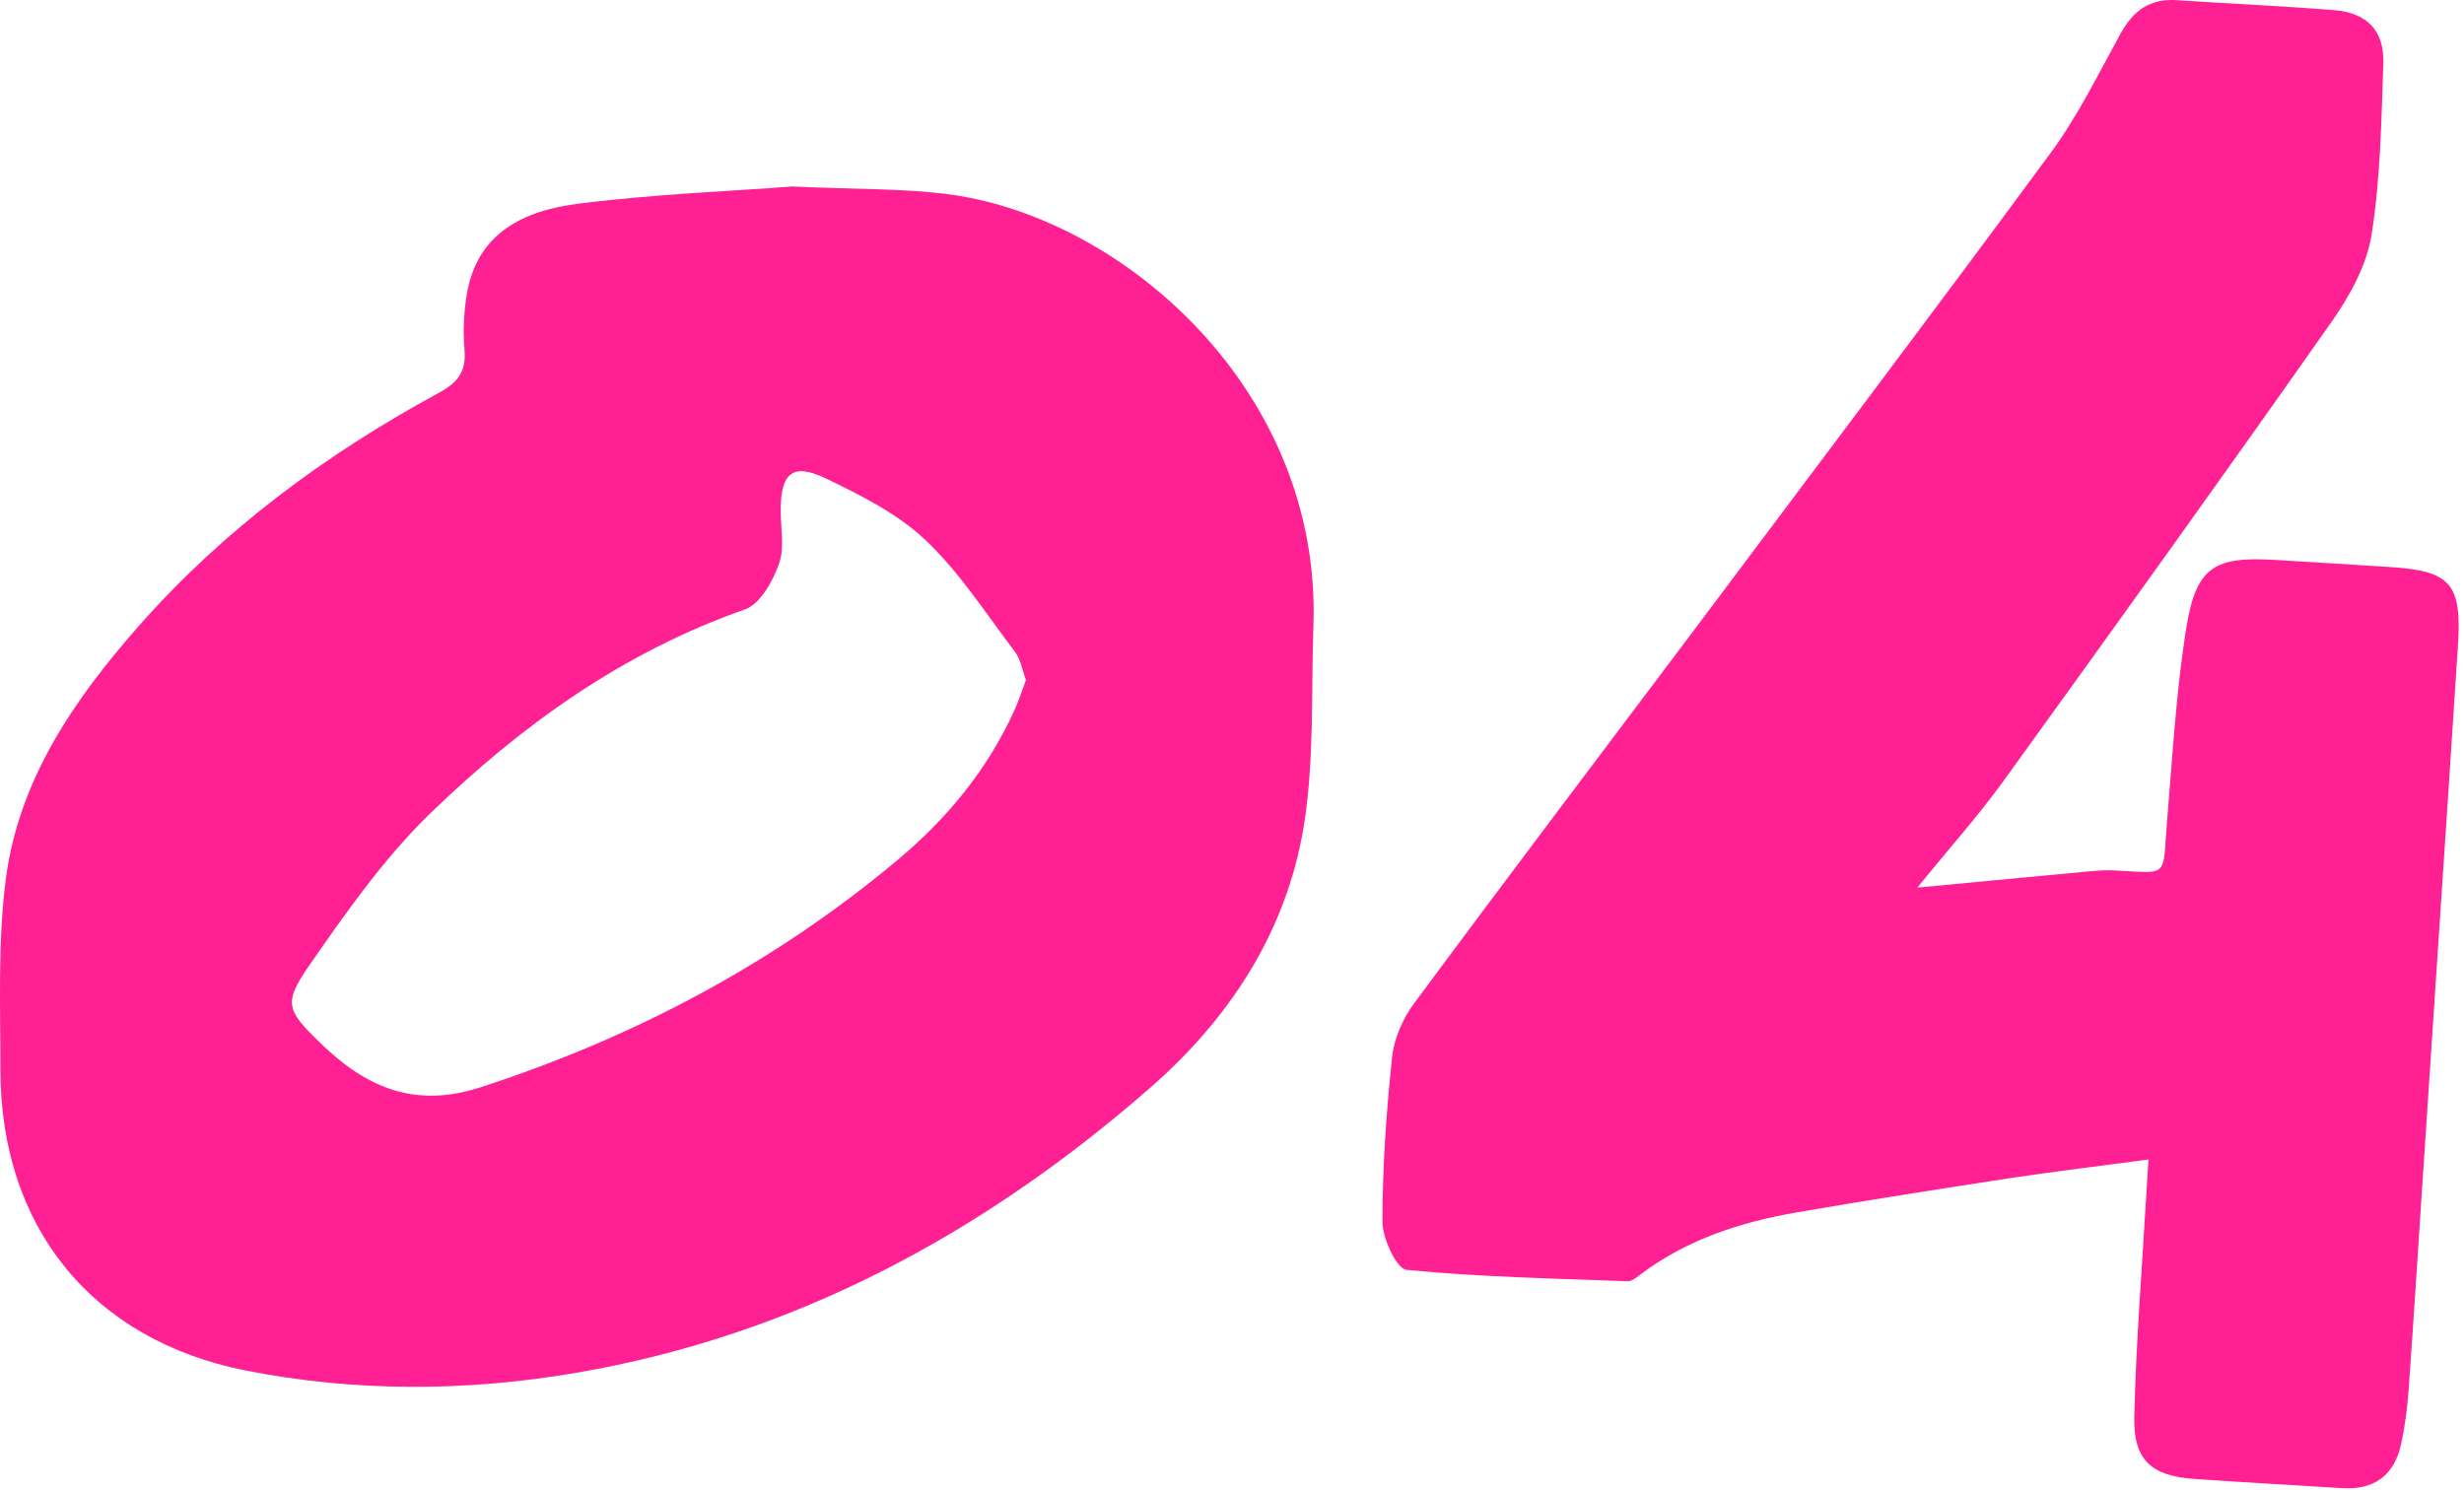
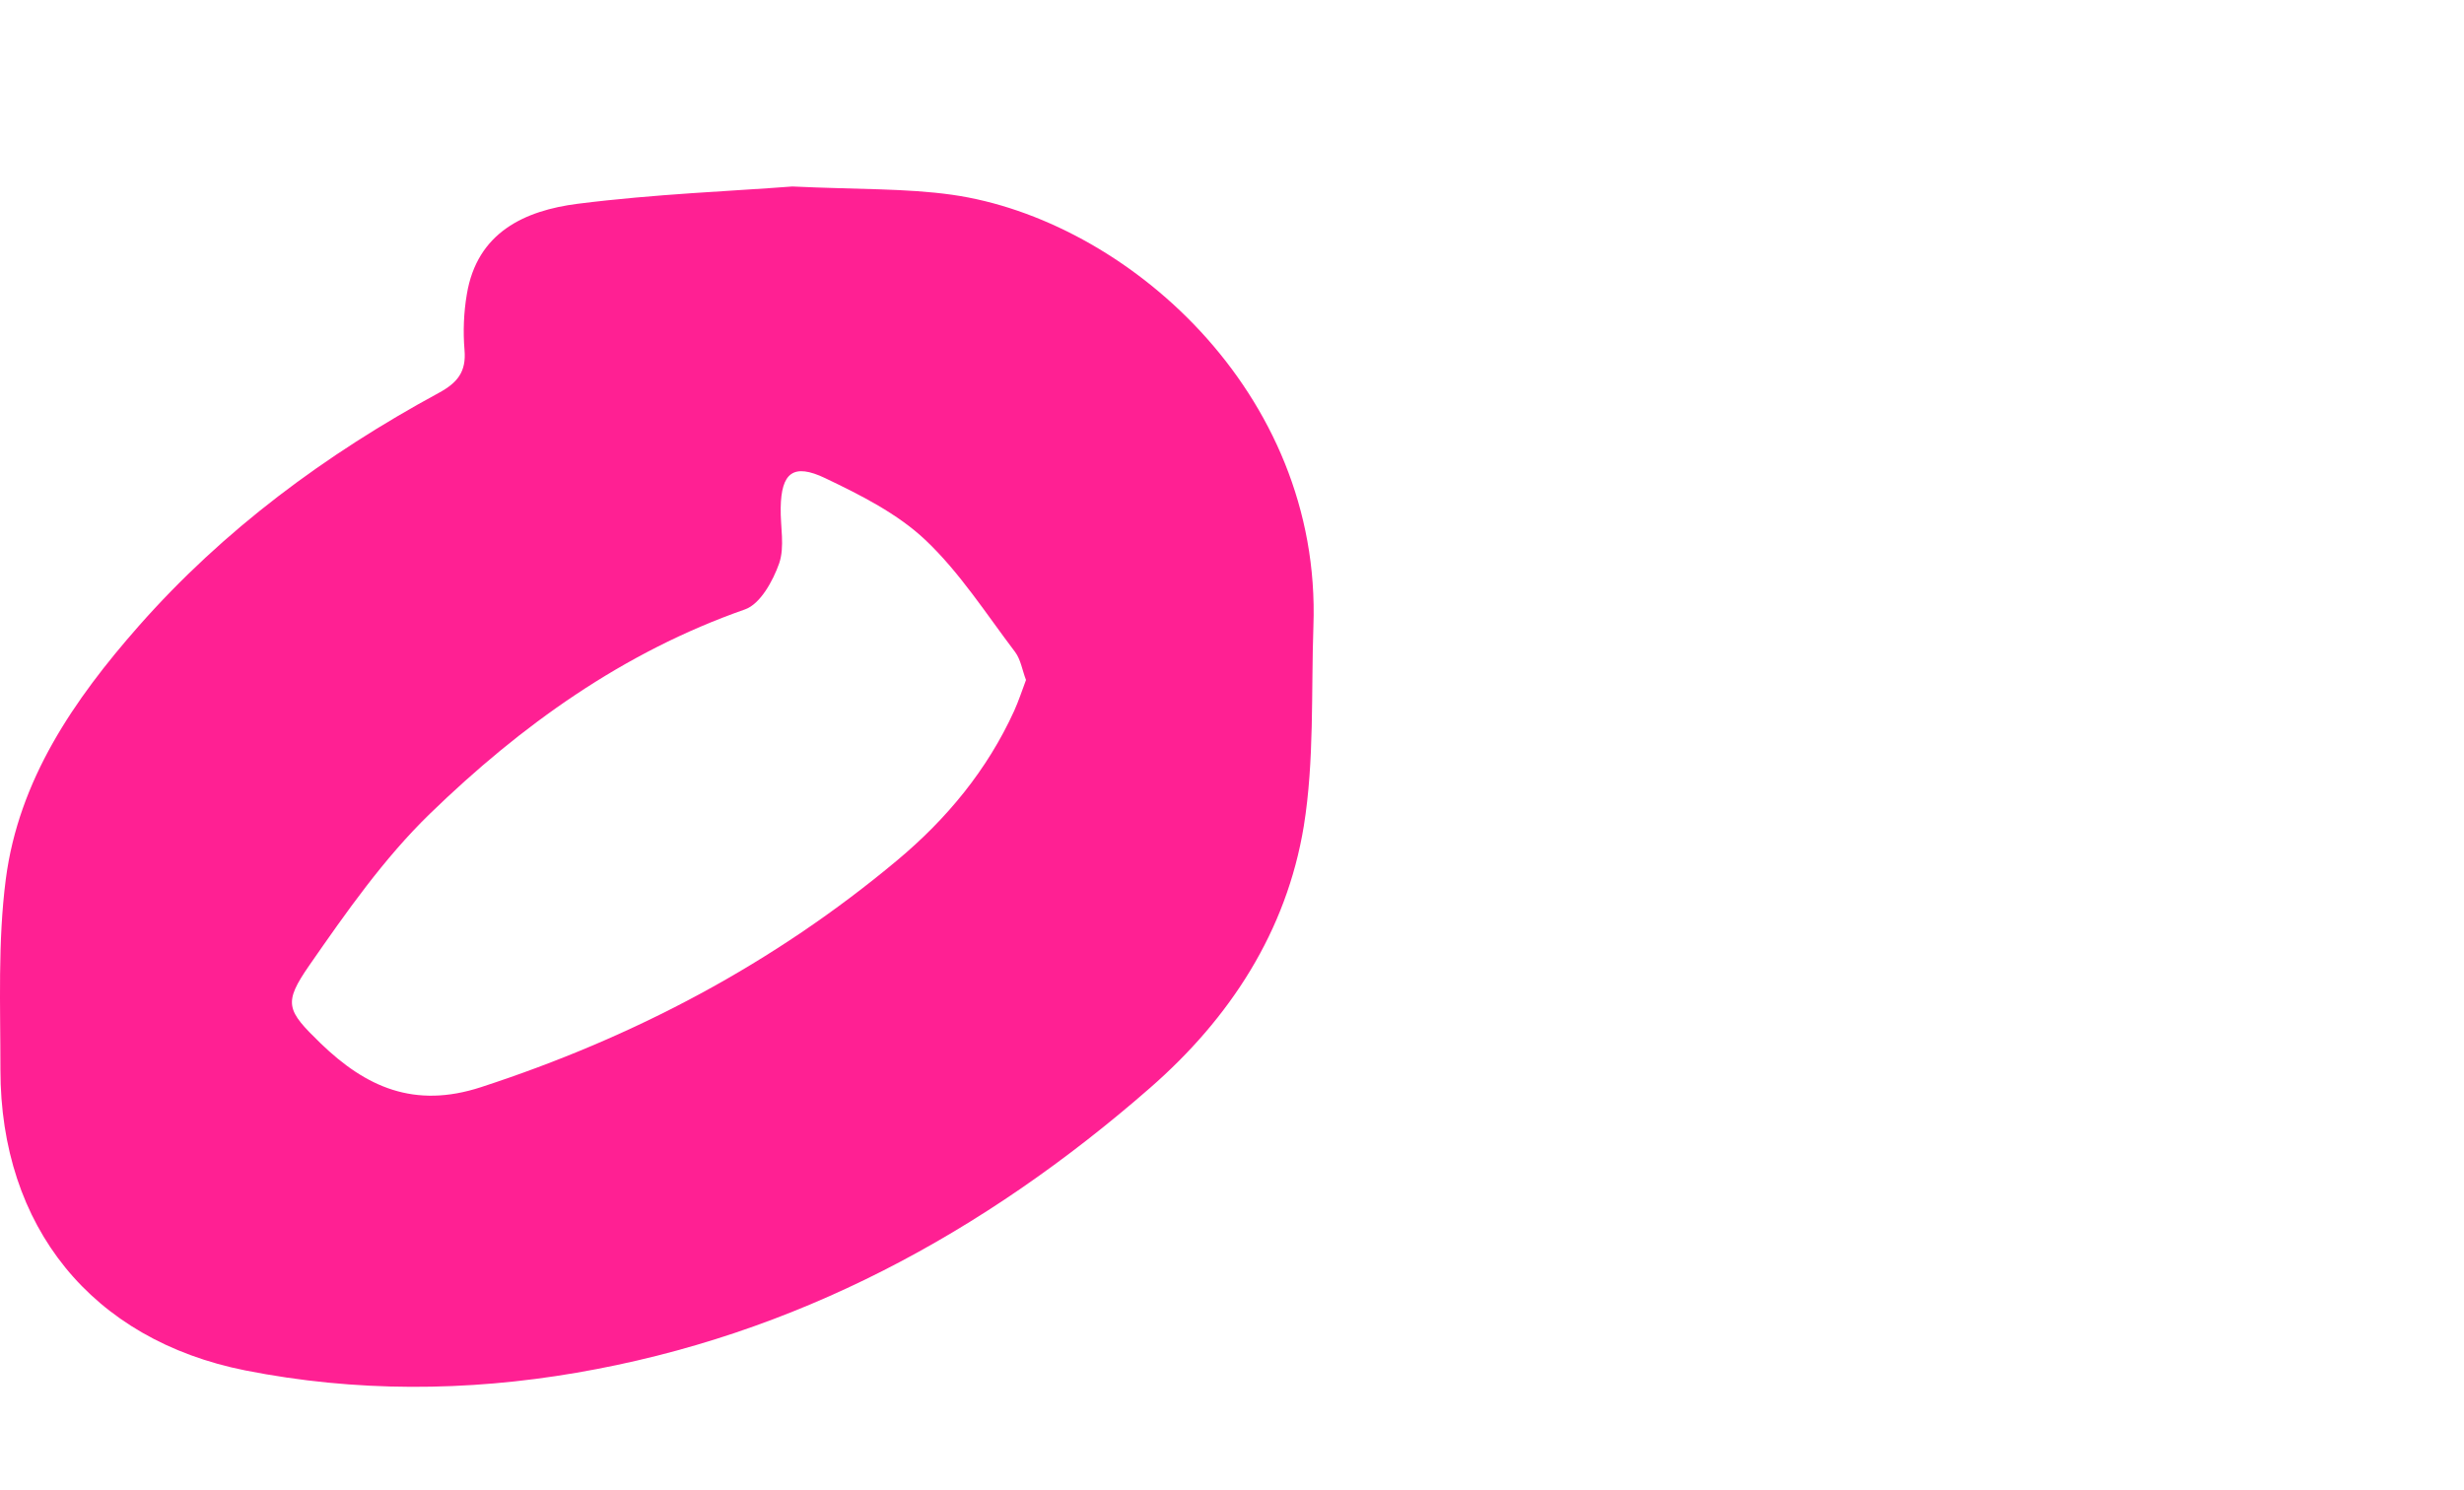
<svg xmlns="http://www.w3.org/2000/svg" width="162" height="98" viewBox="0 0 162 98" fill="none">
-   <path d="M126.07 58.366C130.18 57.974 133.872 57.62 137.577 57.278C138.083 57.228 138.588 57.215 139.094 57.24C142.66 57.43 142.167 57.721 142.47 54.092C142.837 49.78 143.065 45.443 143.76 41.182C144.405 37.262 145.631 36.579 149.577 36.819C152.105 36.971 154.622 37.123 157.138 37.287C161.121 37.54 161.867 38.374 161.602 42.446C160.843 54.193 160.046 65.927 159.275 77.674C158.971 82.29 158.681 86.905 158.352 91.507C158.263 92.658 158.112 93.809 157.871 94.934C157.429 96.995 156.114 97.994 153.977 97.855C150.74 97.653 147.49 97.476 144.253 97.248C141.446 97.058 140.257 96.009 140.321 93.164C140.434 88.334 140.826 83.503 141.105 78.673C141.143 77.965 141.193 77.257 141.256 76.245C138.158 76.663 135.187 77.017 132.228 77.459C127.524 78.18 122.82 78.913 118.129 79.723C114.475 80.355 110.985 81.48 107.95 83.731C107.659 83.946 107.318 84.262 107.015 84.249C102.159 84.072 97.303 83.971 92.473 83.503C91.828 83.44 90.893 81.442 90.893 80.342C90.893 76.739 91.145 73.122 91.525 69.531C91.651 68.305 92.22 66.989 92.966 65.99C99.099 57.696 105.333 49.477 111.529 41.232C119.318 30.838 127.145 20.482 134.845 10.025C136.628 7.597 137.969 4.841 139.435 2.185C140.257 0.706 141.345 -0.103 143.077 0.011C146.542 0.238 149.994 0.39 153.458 0.668C155.646 0.845 156.771 2.021 156.695 4.209C156.569 7.964 156.506 11.745 155.924 15.437C155.608 17.41 154.521 19.407 153.345 21.089C146.213 31.243 138.968 41.321 131.71 51.373C130.028 53.7 128.106 55.837 126.07 58.353V58.366Z" fill="#FF2093" />
  <path d="M52.099 12.263C56.411 12.466 59.534 12.377 62.594 12.807C73.987 14.426 86.897 25.755 86.353 41.157C86.202 45.544 86.417 50.008 85.721 54.32C84.583 61.249 80.866 66.952 75.606 71.542C64.693 81.076 52.289 87.803 37.899 90.268C30.692 91.508 23.358 91.546 16.138 90.117C6.022 88.106 0.028 80.659 0.028 70.34C0.028 66.155 -0.149 61.932 0.382 57.809C1.23 51.285 4.859 46.012 9.107 41.182C14.709 34.822 21.423 29.865 28.833 25.844C30.072 25.174 30.666 24.453 30.54 23.011C30.439 21.797 30.489 20.546 30.692 19.357C31.362 15.273 34.51 13.844 37.975 13.401C43.045 12.757 48.167 12.567 52.086 12.263H52.099ZM67.45 44.697C67.21 44.065 67.108 43.369 66.742 42.876C64.832 40.36 63.1 37.641 60.837 35.504C59.003 33.772 56.588 32.558 54.261 31.445C52.15 30.434 51.366 31.091 51.328 33.393C51.303 34.619 51.606 35.947 51.227 37.047C50.822 38.198 49.987 39.715 48.989 40.069C40.972 42.876 34.245 47.706 28.264 53.51C25.242 56.444 22.763 59.984 20.348 63.462C18.603 65.978 18.831 66.421 21.082 68.608C24.053 71.478 27.227 72.92 31.615 71.491C41.705 68.204 50.873 63.361 59.003 56.558C62.253 53.839 64.908 50.627 66.678 46.745C66.969 46.101 67.197 45.405 67.462 44.697H67.45Z" fill="#FF2093" />
</svg>